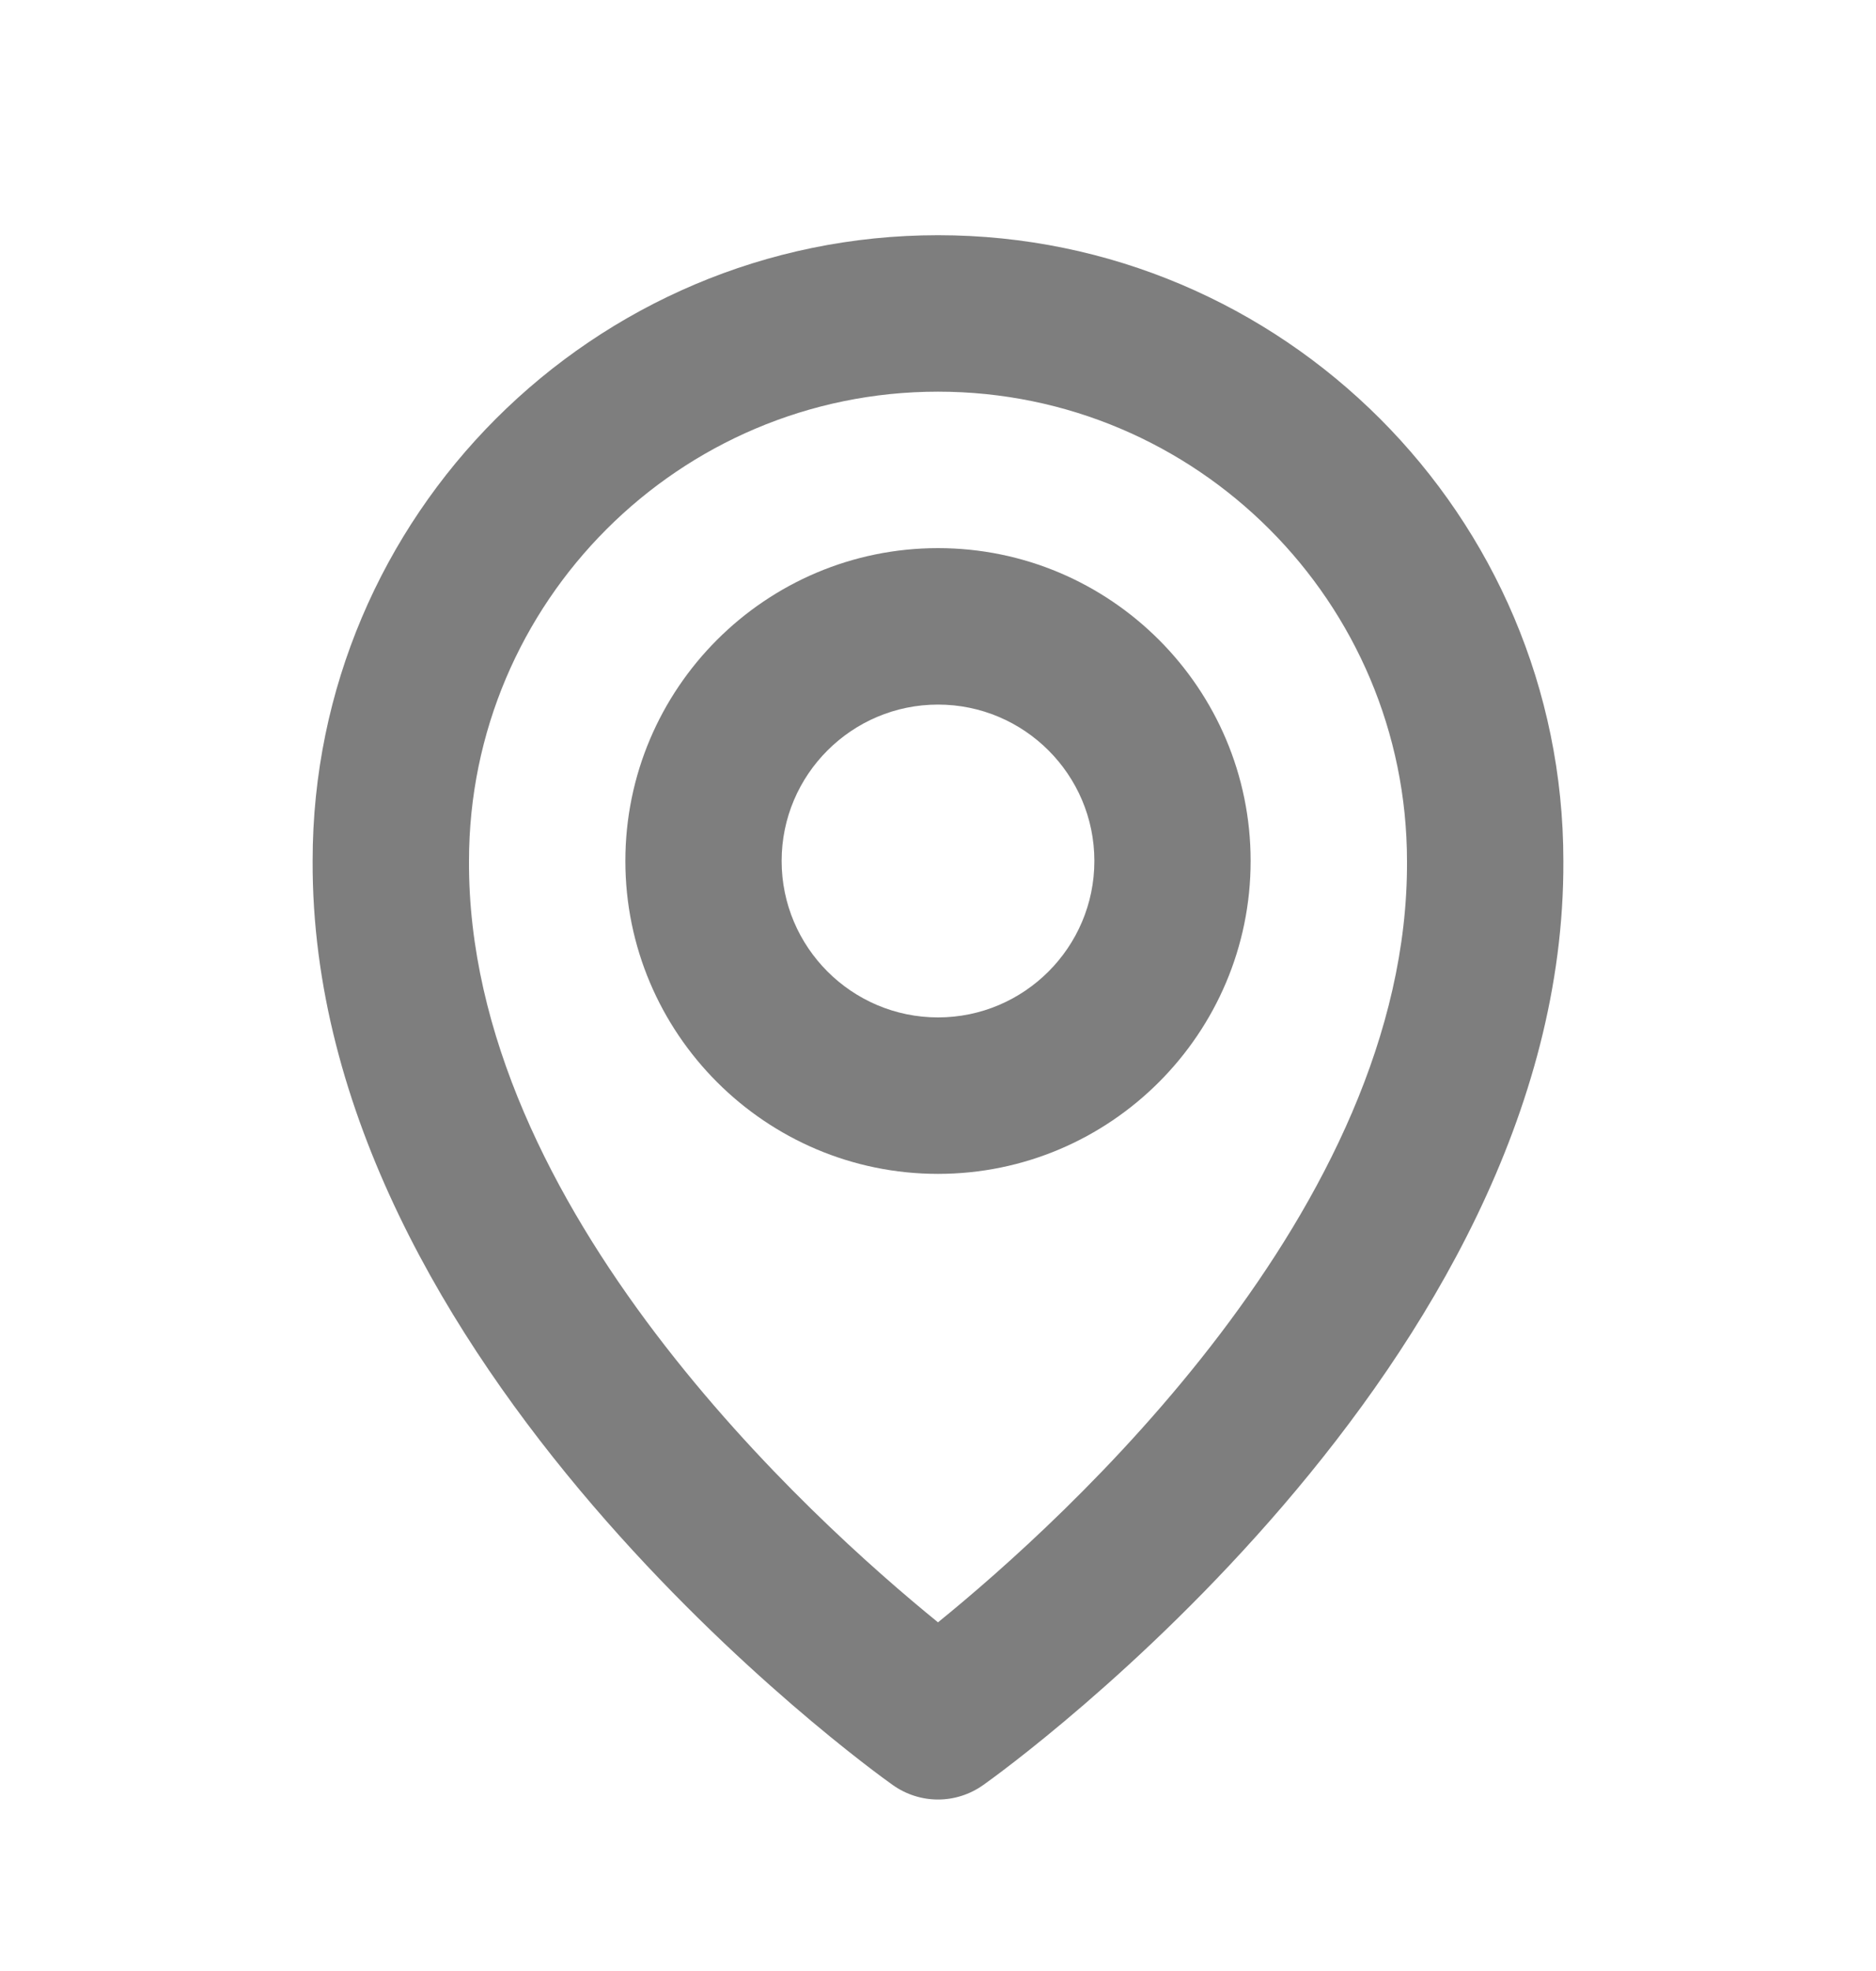
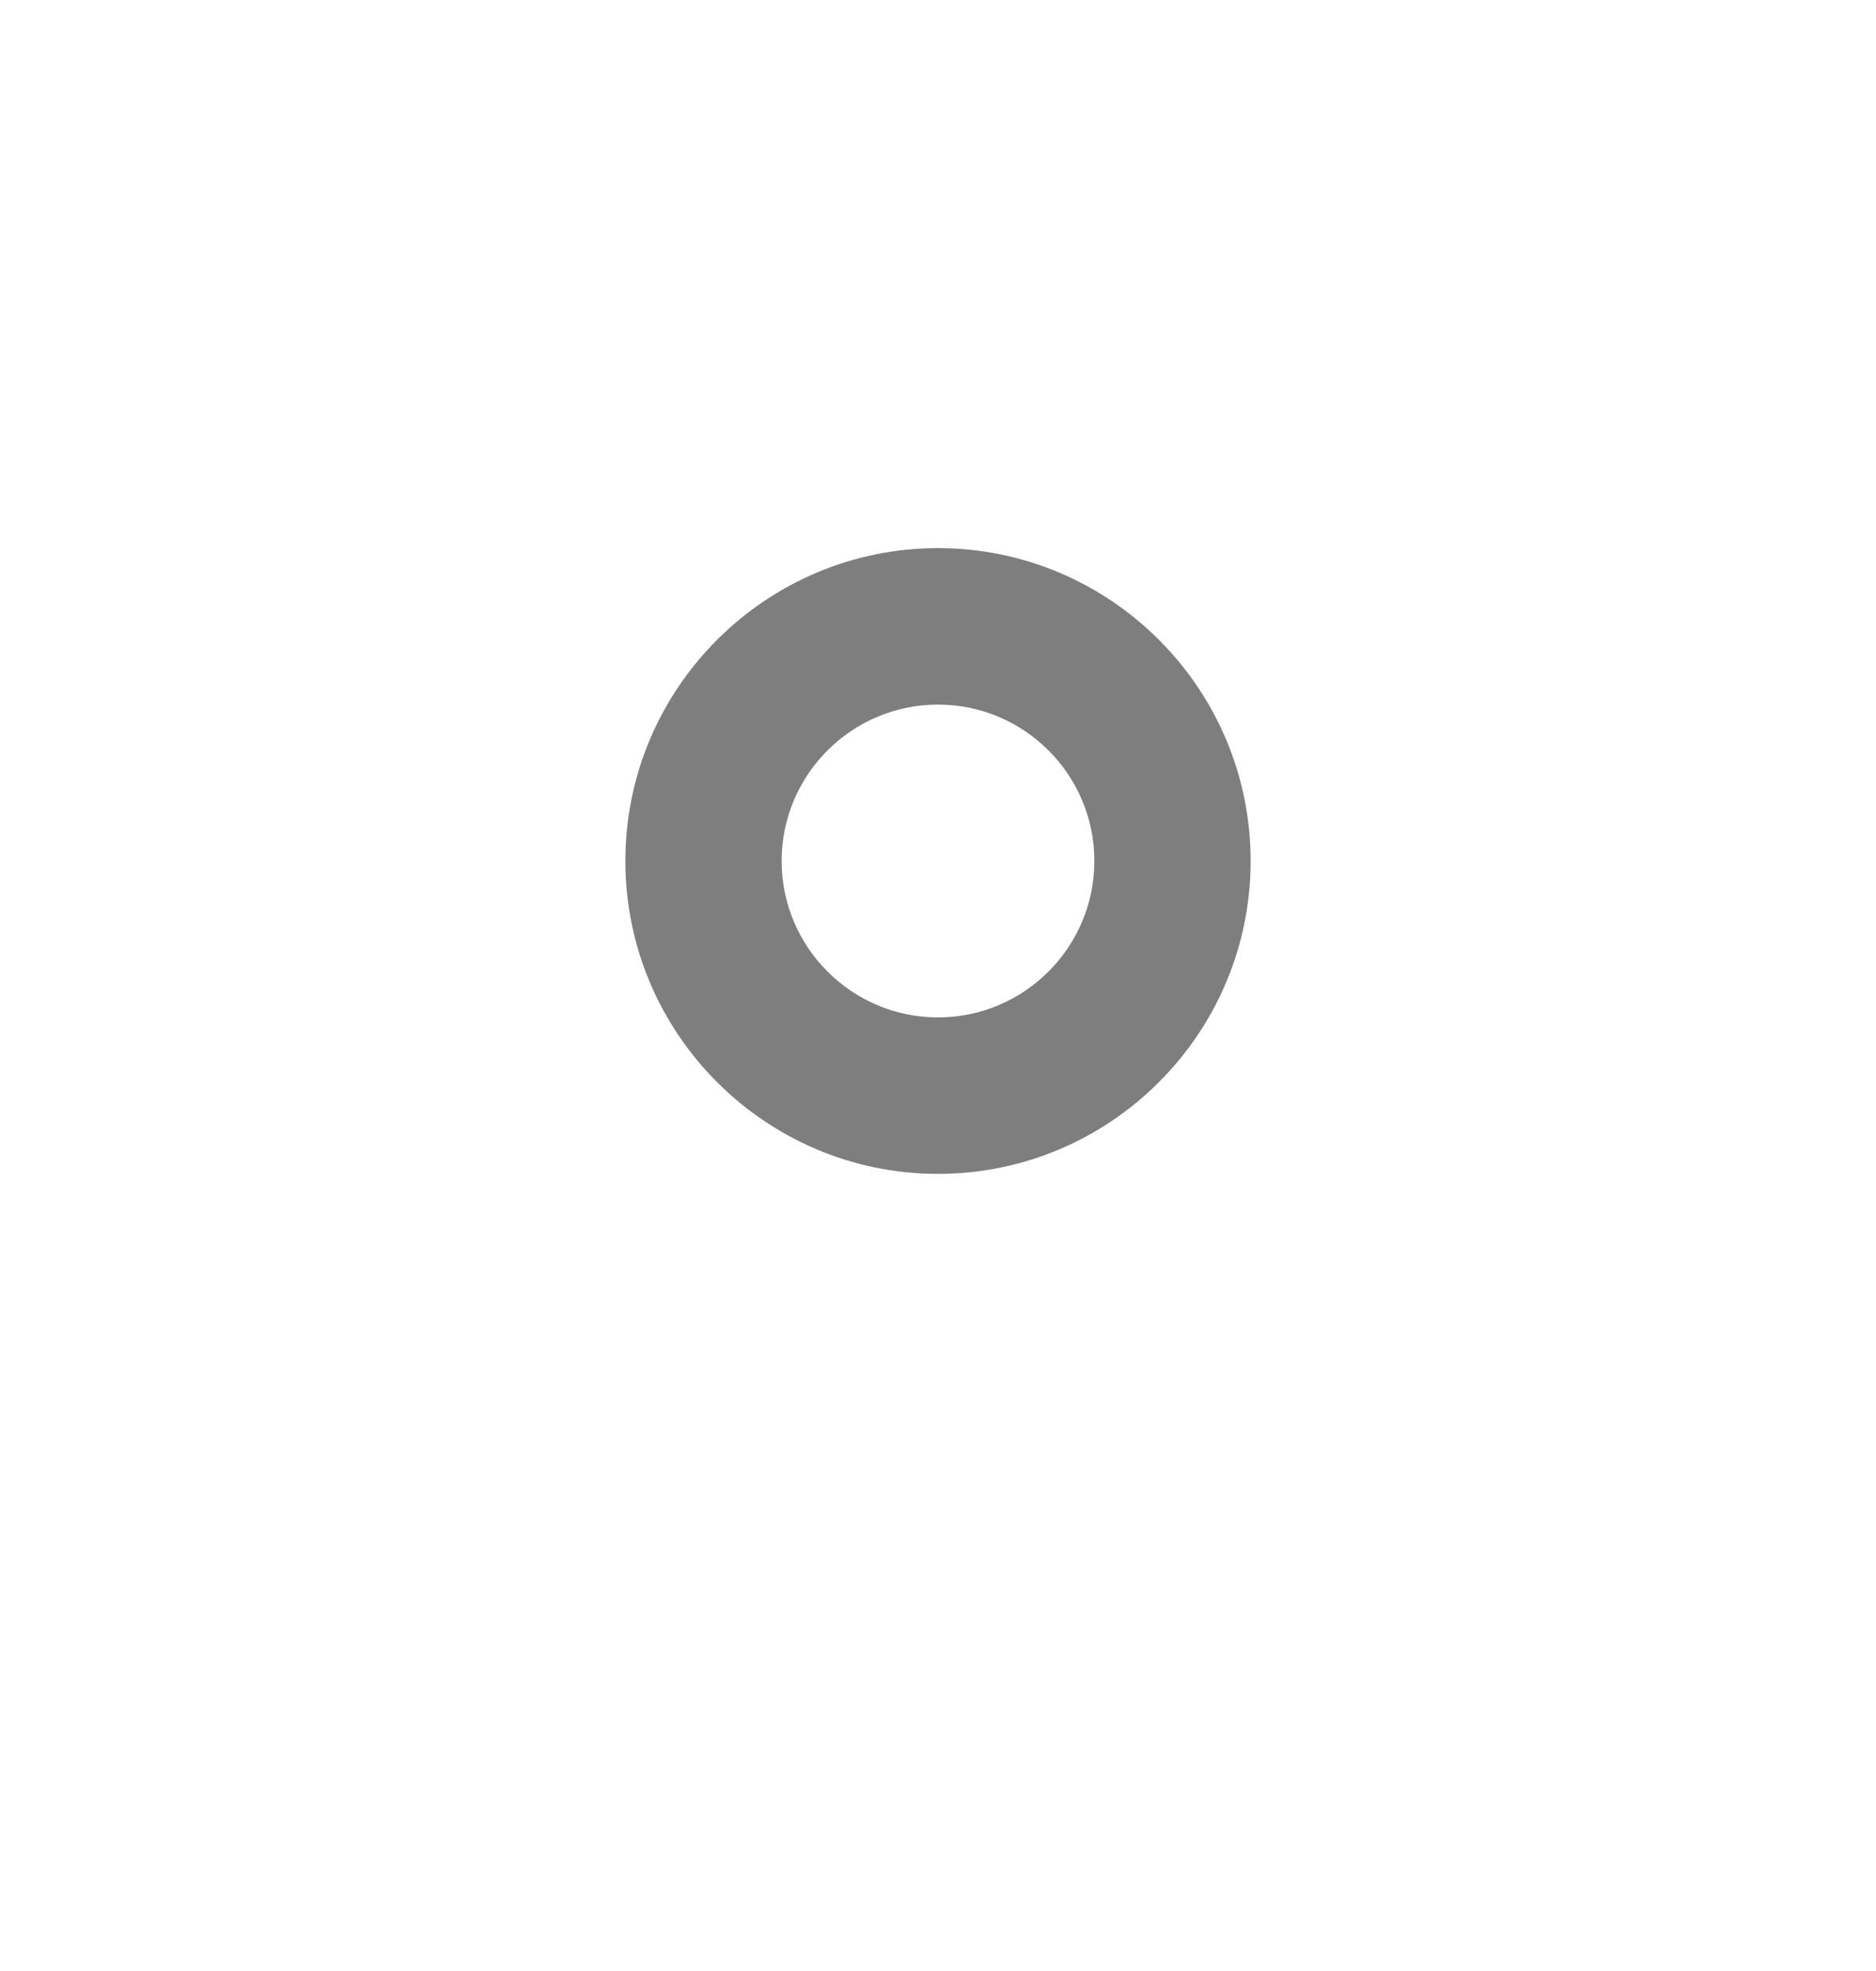
<svg xmlns="http://www.w3.org/2000/svg" width="20" height="21" viewBox="0 0 20 21" fill="none">
  <path d="M10 12.507C11.838 12.507 13.333 11.011 13.333 9.173C13.333 7.335 11.838 5.84 10 5.84C8.162 5.84 6.667 7.335 6.667 9.173C6.667 11.011 8.162 12.507 10 12.507ZM10 7.507C10.919 7.507 11.667 8.254 11.667 9.173C11.667 10.092 10.919 10.84 10 10.84C9.081 10.84 8.333 10.092 8.333 9.173C8.333 8.254 9.081 7.507 10 7.507Z" fill="#7E7E7E" />
-   <path d="M9.517 19.018C9.662 19.121 9.831 19.173 10 19.173C10.169 19.173 10.338 19.121 10.483 19.018C10.737 18.839 16.691 14.54 16.667 9.173C16.667 5.497 13.676 2.506 10 2.506C6.324 2.506 3.333 5.497 3.333 9.169C3.309 14.54 9.263 18.839 9.517 19.018ZM10 4.173C12.758 4.173 15 6.416 15 9.177C15.018 12.876 11.343 16.196 10 17.285C8.657 16.195 4.982 12.874 5 9.173C5 6.416 7.242 4.173 10 4.173Z" fill="#7E7E7E" />
</svg>